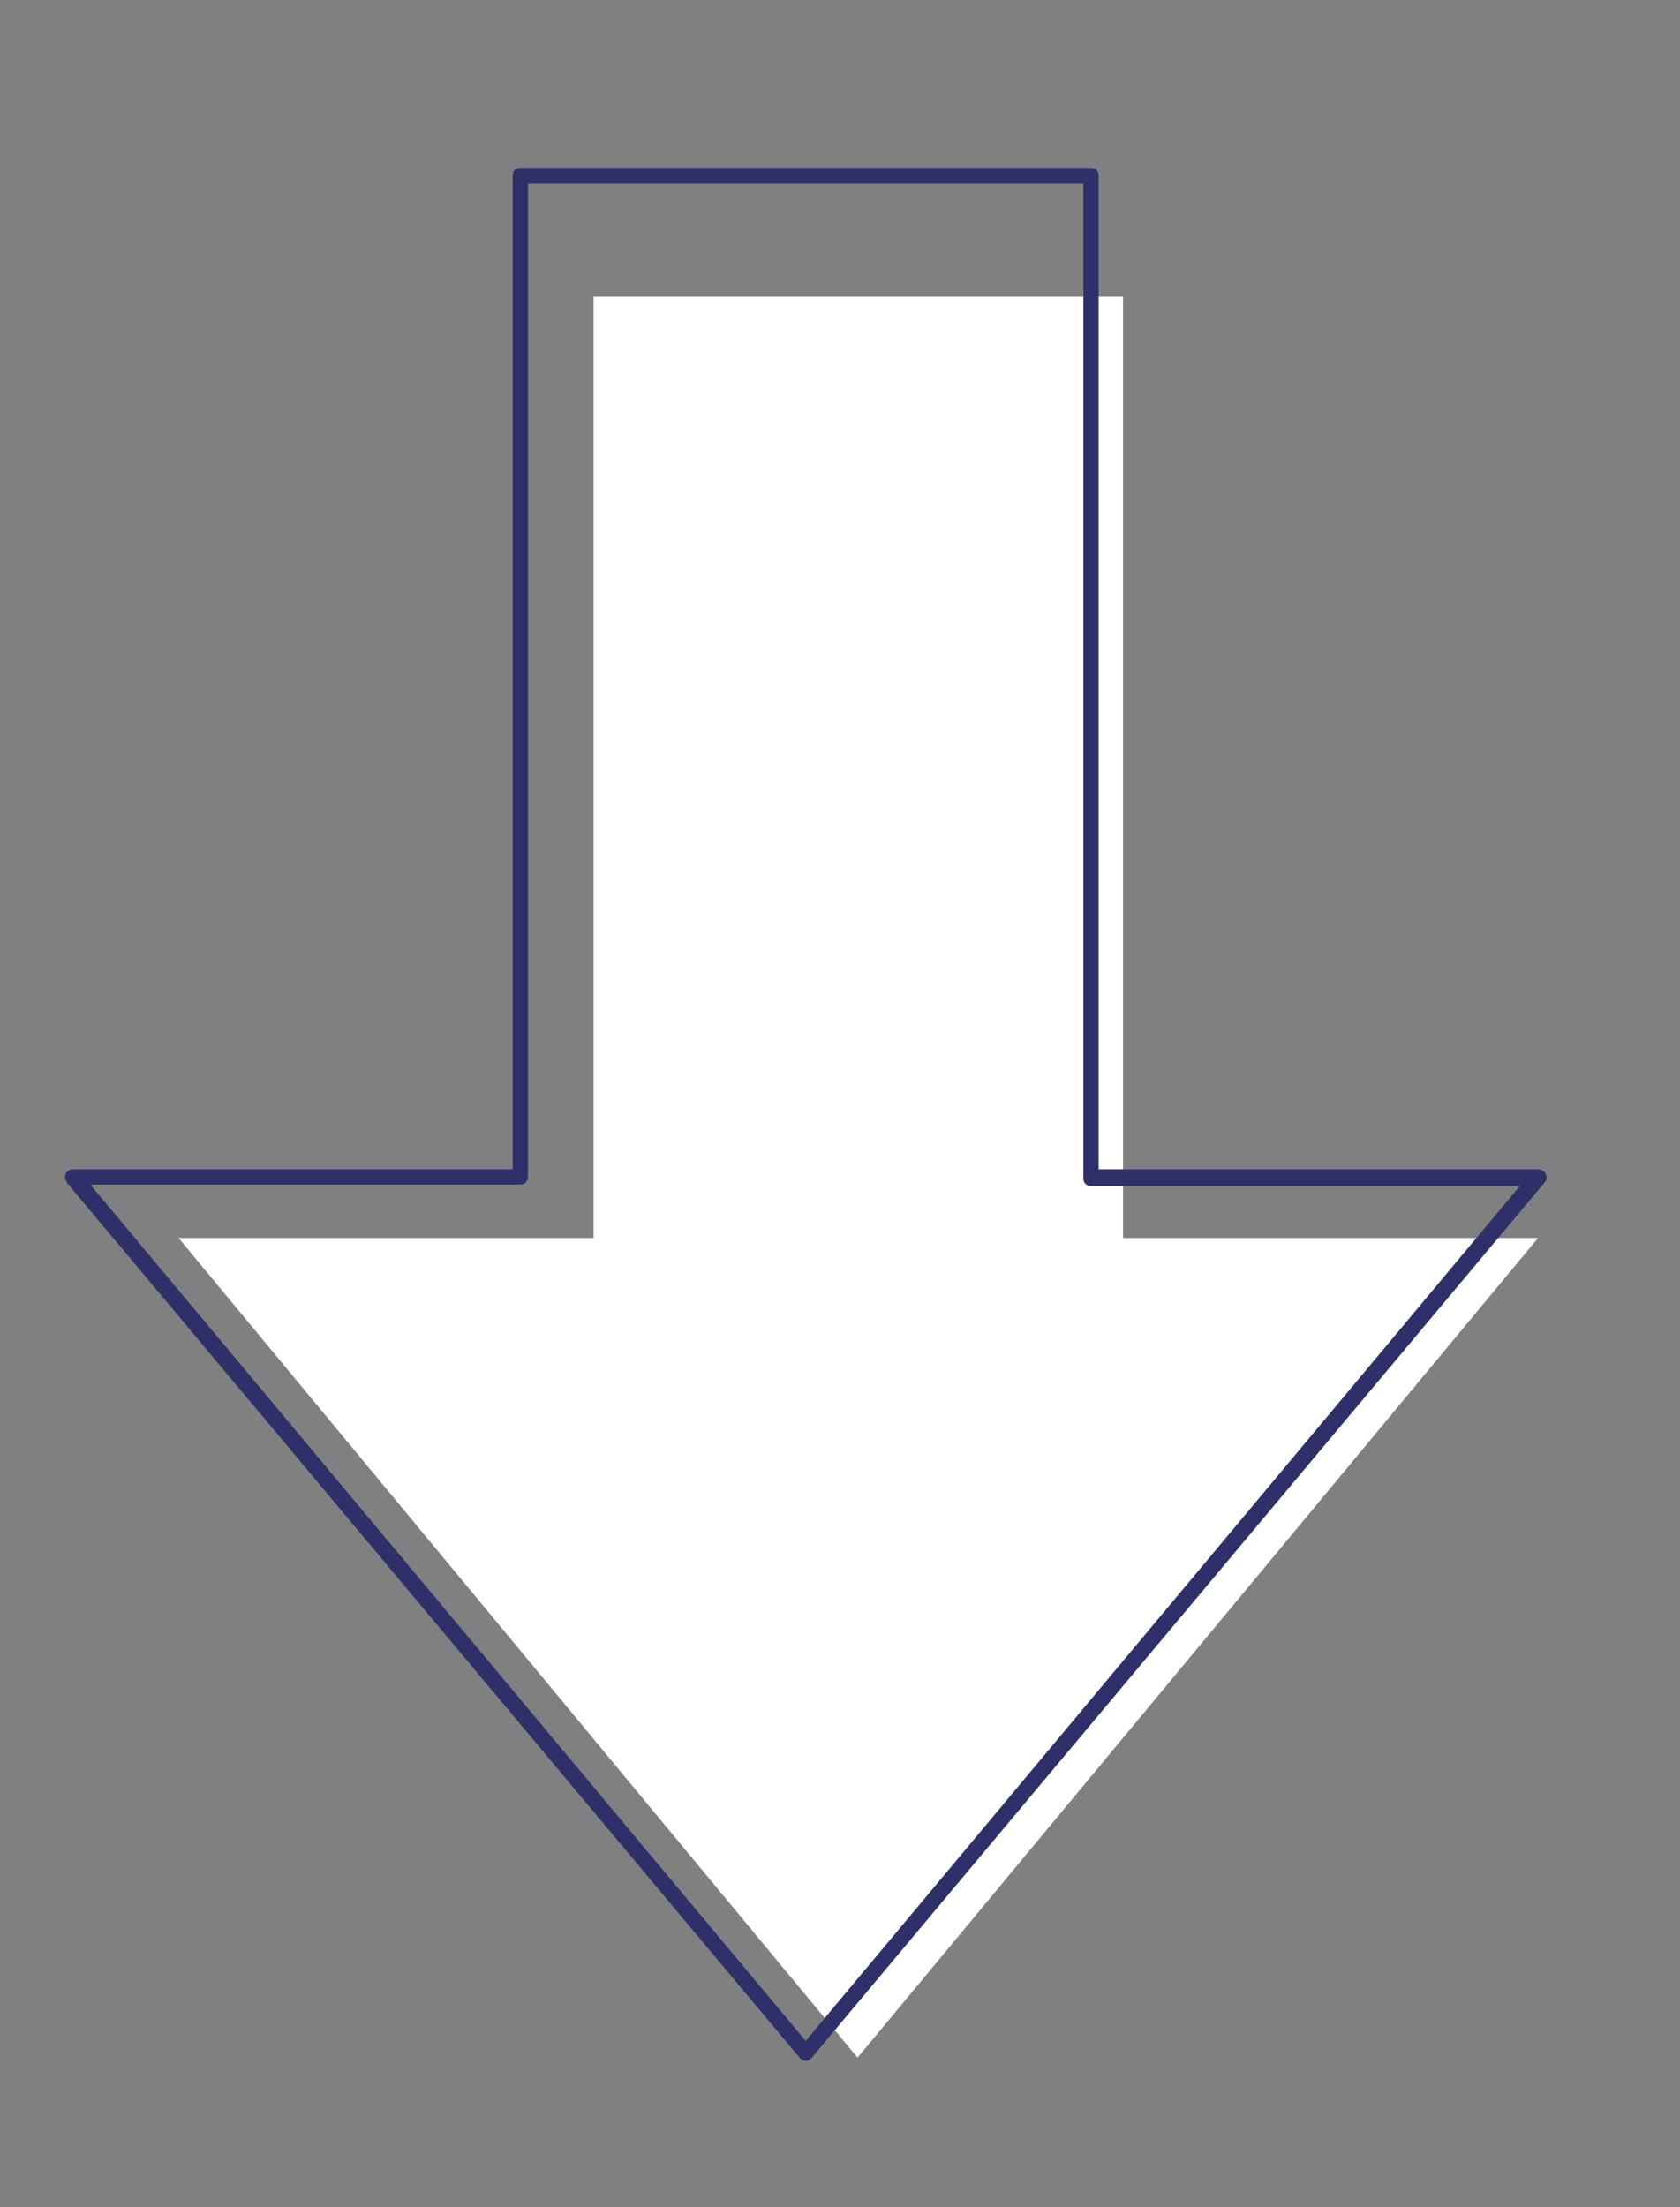
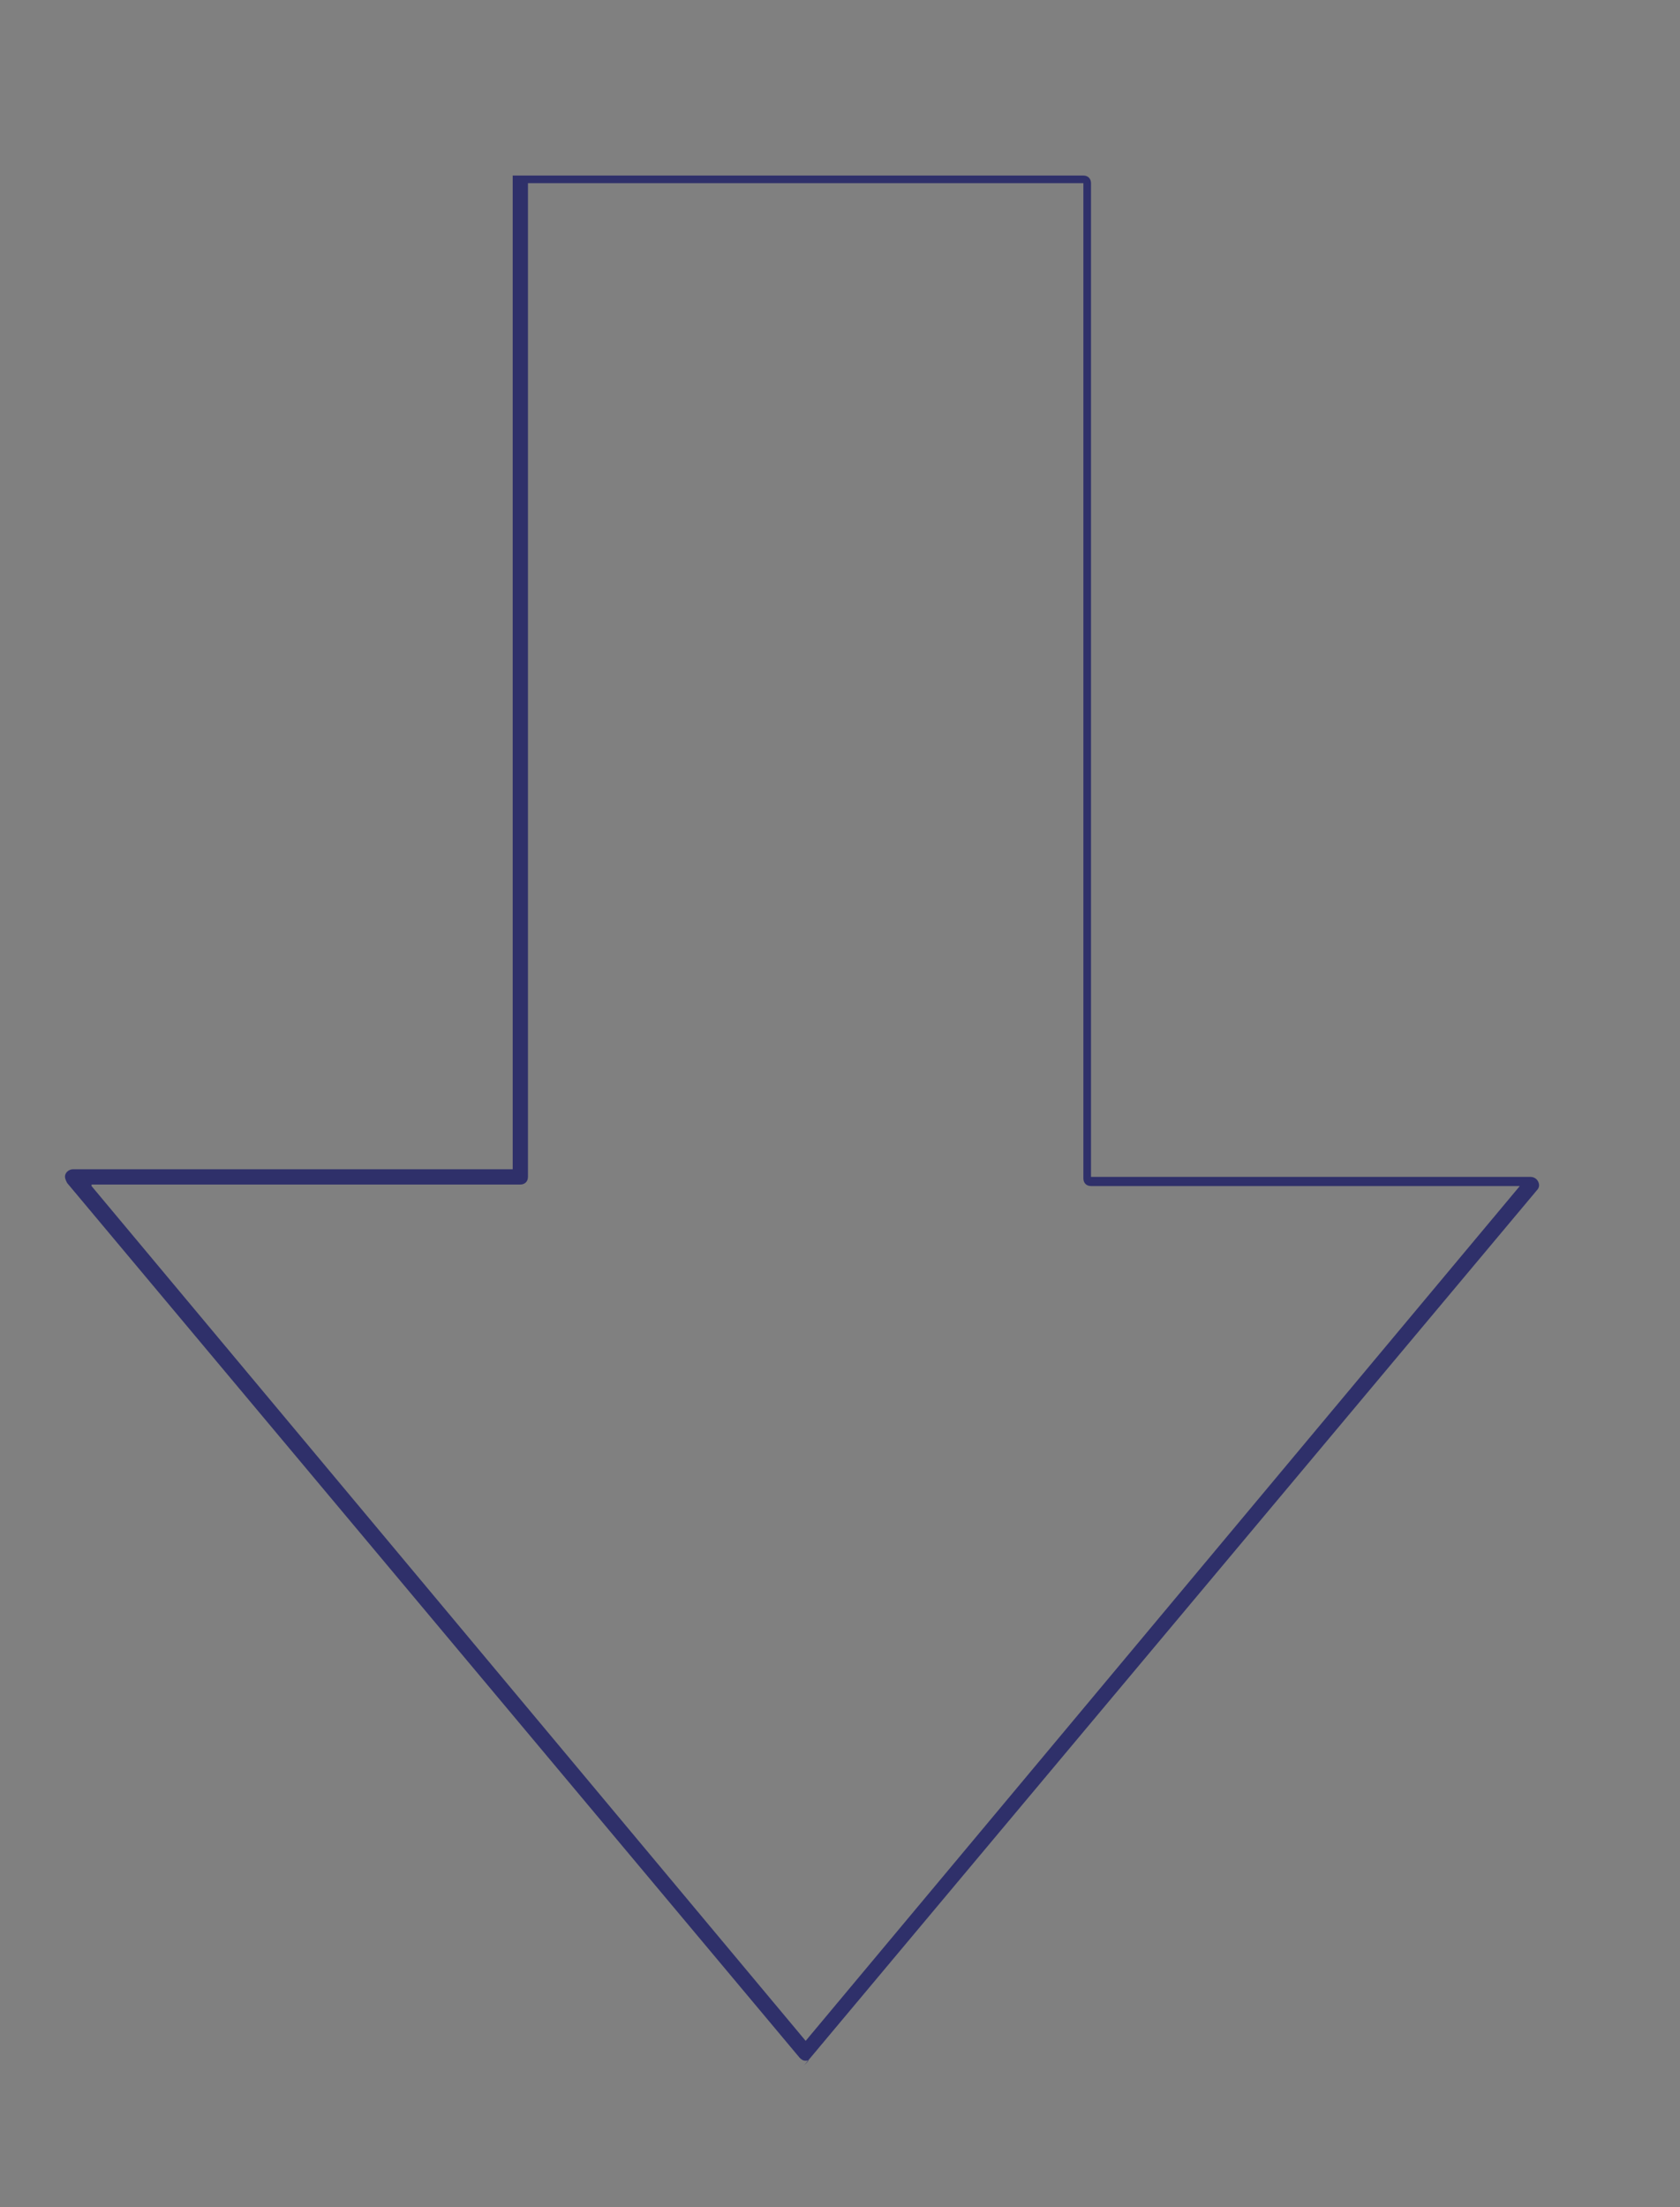
<svg xmlns="http://www.w3.org/2000/svg" id="Ebene_1" x="0px" y="0px" viewBox="0 0 110.1 144.6" style="enable-background:new 0 0 110.1 144.6;" xml:space="preserve">
  <rect x="0" y="0" width="110.1" height="144.6" fill="#808080" stroke="none" />
  <style type="text/css"> .st0{fill:#FFFFFF;} .st1{fill:#2F306A;} </style>
  <g>
-     <polygon class="st0" points="56.2,134.8 100.8,81.1 73.6,81.1 73.6,19.4 56.2,19.4 38.9,19.4 38.9,81.1 11.7,81.1 " />
-   </g>
+     </g>
  <g>
-     <path class="st1" d="M52.8,135c-0.2,0-0.3-0.1-0.4-0.2l-48-57.3c-0.1-0.2-0.2-0.4-0.1-0.6c0.1-0.2,0.3-0.3,0.5-0.3h28.8V11.5 c0-0.3,0.2-0.5,0.5-0.5h37.4c0.3,0,0.5,0.2,0.5,0.5v65.1h28.8c0.2,0,0.4,0.1,0.5,0.3c0.1,0.2,0.1,0.4-0.1,0.6l-48,57.3 C53.1,134.9,53,135,52.8,135z M6,77.7l46.8,56l46.8-56H71.5c-0.3,0-0.5-0.2-0.5-0.5V12H34.6v65.1c0,0.3-0.2,0.5-0.5,0.5H6z" />
+     <path class="st1" d="M52.8,135c-0.2,0-0.3-0.1-0.4-0.2l-48-57.3c-0.1-0.2-0.2-0.4-0.1-0.6c0.1-0.2,0.3-0.3,0.5-0.3h28.8V11.5 h37.4c0.3,0,0.5,0.2,0.5,0.5v65.1h28.8c0.2,0,0.4,0.1,0.5,0.3c0.1,0.2,0.1,0.4-0.1,0.6l-48,57.3 C53.1,134.9,53,135,52.8,135z M6,77.7l46.8,56l46.8-56H71.5c-0.3,0-0.5-0.2-0.5-0.5V12H34.6v65.1c0,0.3-0.2,0.5-0.5,0.5H6z" />
  </g>
</svg>